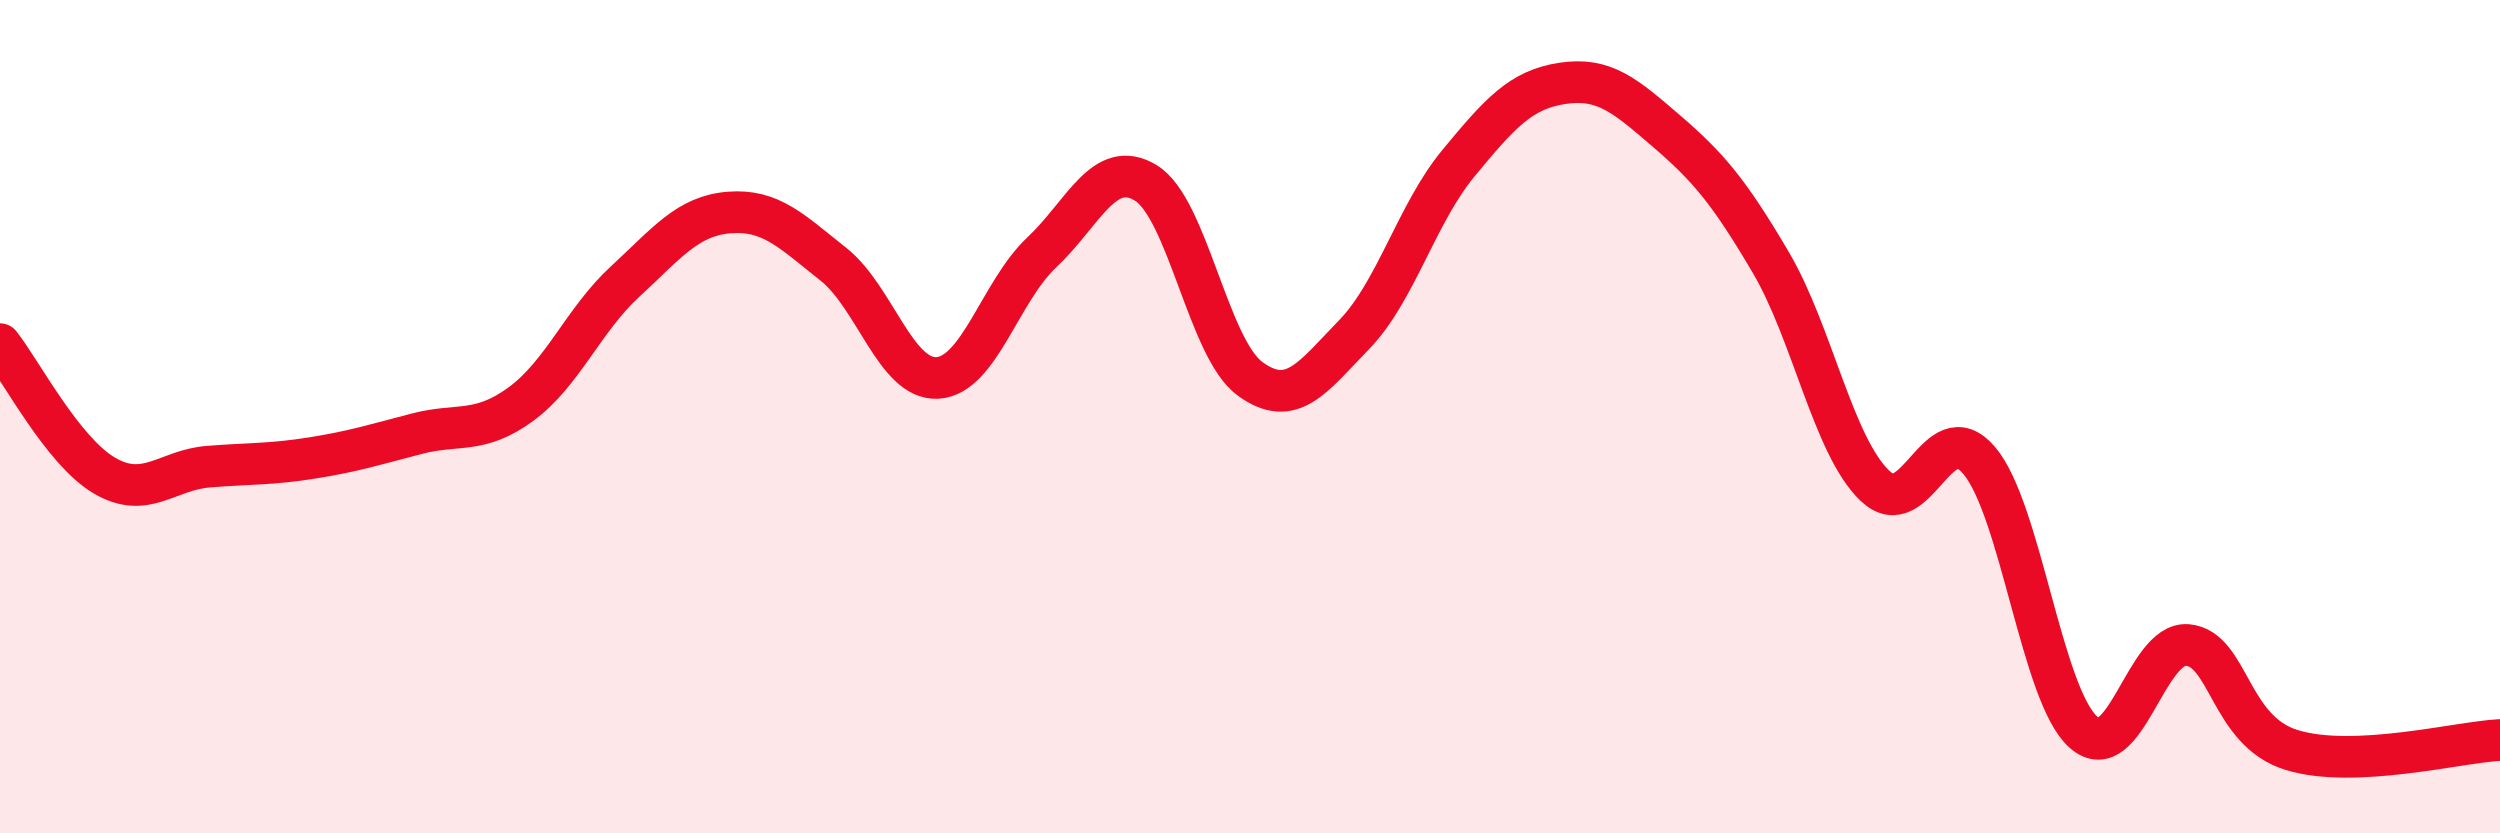
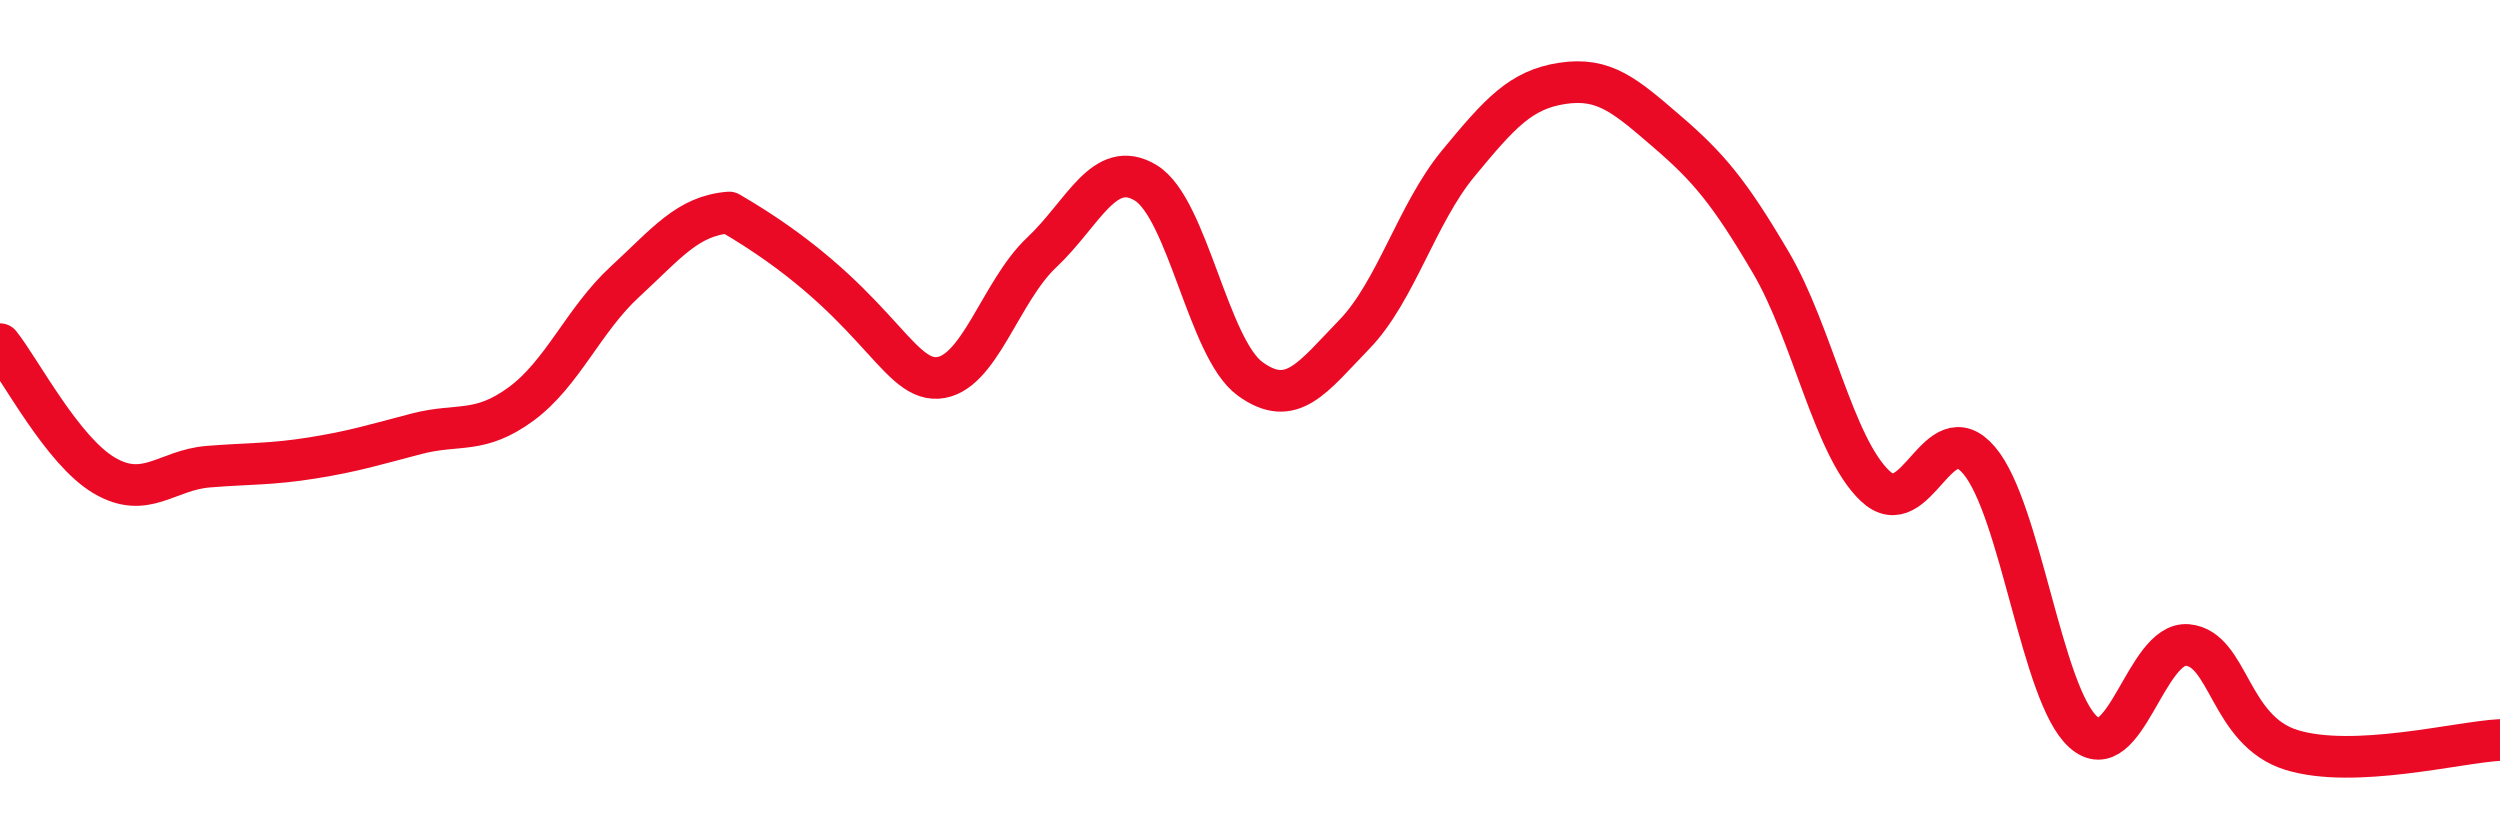
<svg xmlns="http://www.w3.org/2000/svg" width="60" height="20" viewBox="0 0 60 20">
-   <path d="M 0,8.26 C 0.5,8.89 1.5,10.82 2.5,11.41 C 3.5,12 4,11.28 5,11.2 C 6,11.12 6.5,11.15 7.5,10.99 C 8.5,10.83 9,10.67 10,10.41 C 11,10.15 11.5,10.43 12.5,9.7 C 13.5,8.97 14,7.68 15,6.76 C 16,5.84 16.5,5.18 17.5,5.1 C 18.5,5.02 19,5.55 20,6.34 C 21,7.13 21.5,9.13 22.5,9.07 C 23.5,9.01 24,7 25,6.06 C 26,5.12 26.5,3.78 27.5,4.39 C 28.5,5 29,8.36 30,9.09 C 31,9.82 31.5,9.06 32.5,8.03 C 33.5,7 34,5.13 35,3.92 C 36,2.71 36.5,2.15 37.5,2 C 38.5,1.85 39,2.29 40,3.15 C 41,4.01 41.5,4.6 42.5,6.3 C 43.5,8 44,10.71 45,11.66 C 46,12.61 46.5,9.87 47.5,11.05 C 48.5,12.23 49,16.68 50,17.57 C 51,18.46 51.5,15.39 52.5,15.48 C 53.5,15.57 53.5,17.54 55,18 C 56.5,18.46 59,17.81 60,17.76L60 20L0 20Z" fill="#EB0A25" opacity="0.1" stroke-linecap="round" stroke-linejoin="round" />
-   <path d="M 0,8.26 C 0.5,8.89 1.5,10.82 2.5,11.41 C 3.5,12 4,11.28 5,11.2 C 6,11.12 6.5,11.15 7.5,10.99 C 8.5,10.83 9,10.67 10,10.41 C 11,10.15 11.5,10.43 12.5,9.7 C 13.5,8.97 14,7.68 15,6.76 C 16,5.84 16.5,5.18 17.5,5.1 C 18.5,5.02 19,5.55 20,6.34 C 21,7.13 21.5,9.13 22.5,9.07 C 23.5,9.01 24,7 25,6.06 C 26,5.12 26.5,3.78 27.5,4.39 C 28.5,5 29,8.36 30,9.09 C 31,9.82 31.5,9.06 32.5,8.03 C 33.5,7 34,5.13 35,3.92 C 36,2.71 36.5,2.15 37.5,2 C 38.5,1.85 39,2.29 40,3.15 C 41,4.01 41.5,4.6 42.5,6.3 C 43.5,8 44,10.71 45,11.66 C 46,12.61 46.5,9.87 47.5,11.05 C 48.5,12.23 49,16.68 50,17.57 C 51,18.46 51.5,15.39 52.5,15.48 C 53.5,15.57 53.5,17.54 55,18 C 56.5,18.46 59,17.81 60,17.76" stroke="#EB0A25" stroke-width="1" fill="none" stroke-linecap="round" stroke-linejoin="round" />
+   <path d="M 0,8.26 C 0.5,8.89 1.5,10.82 2.5,11.41 C 3.5,12 4,11.28 5,11.2 C 6,11.12 6.5,11.15 7.5,10.99 C 8.5,10.83 9,10.67 10,10.41 C 11,10.15 11.5,10.43 12.5,9.7 C 13.5,8.97 14,7.68 15,6.76 C 16,5.84 16.5,5.18 17.5,5.1 C 21,7.13 21.5,9.13 22.5,9.07 C 23.5,9.01 24,7 25,6.06 C 26,5.12 26.5,3.78 27.5,4.39 C 28.5,5 29,8.36 30,9.09 C 31,9.82 31.5,9.06 32.5,8.03 C 33.5,7 34,5.13 35,3.92 C 36,2.71 36.5,2.15 37.5,2 C 38.5,1.85 39,2.29 40,3.15 C 41,4.01 41.5,4.6 42.5,6.3 C 43.5,8 44,10.71 45,11.66 C 46,12.61 46.5,9.87 47.5,11.05 C 48.5,12.23 49,16.68 50,17.57 C 51,18.46 51.5,15.39 52.5,15.48 C 53.5,15.57 53.5,17.54 55,18 C 56.5,18.46 59,17.81 60,17.76" stroke="#EB0A25" stroke-width="1" fill="none" stroke-linecap="round" stroke-linejoin="round" />
</svg>